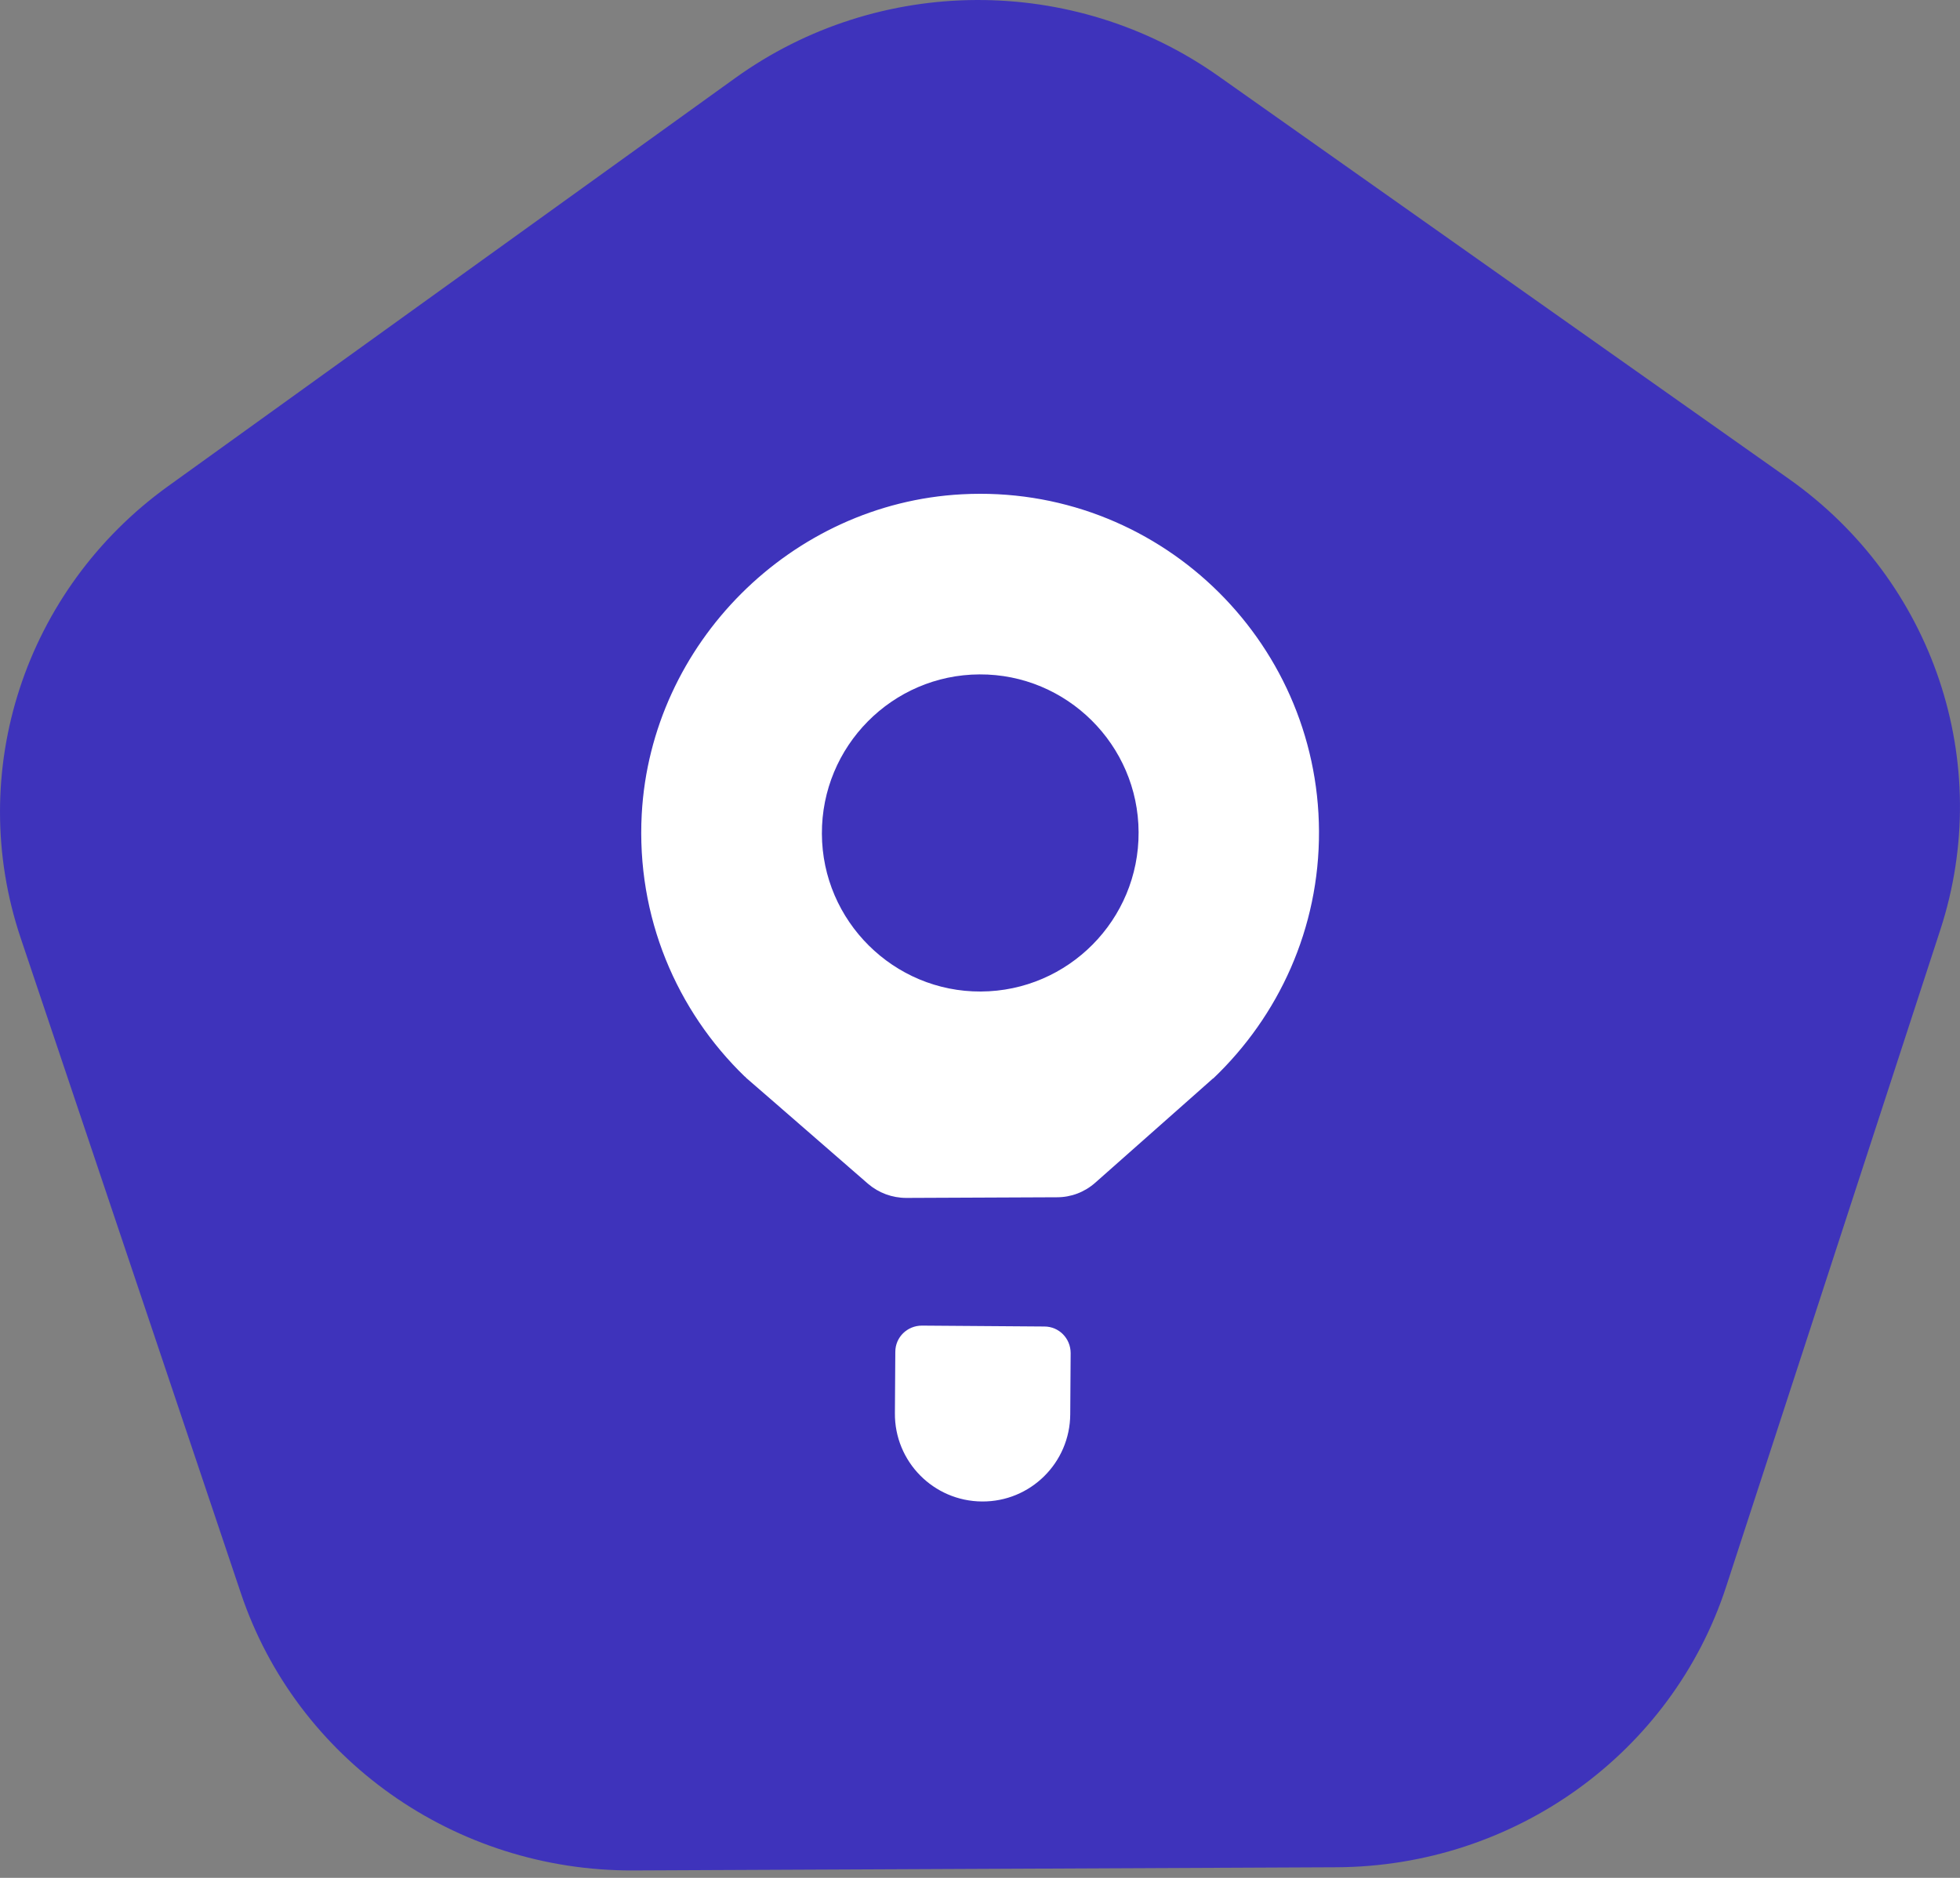
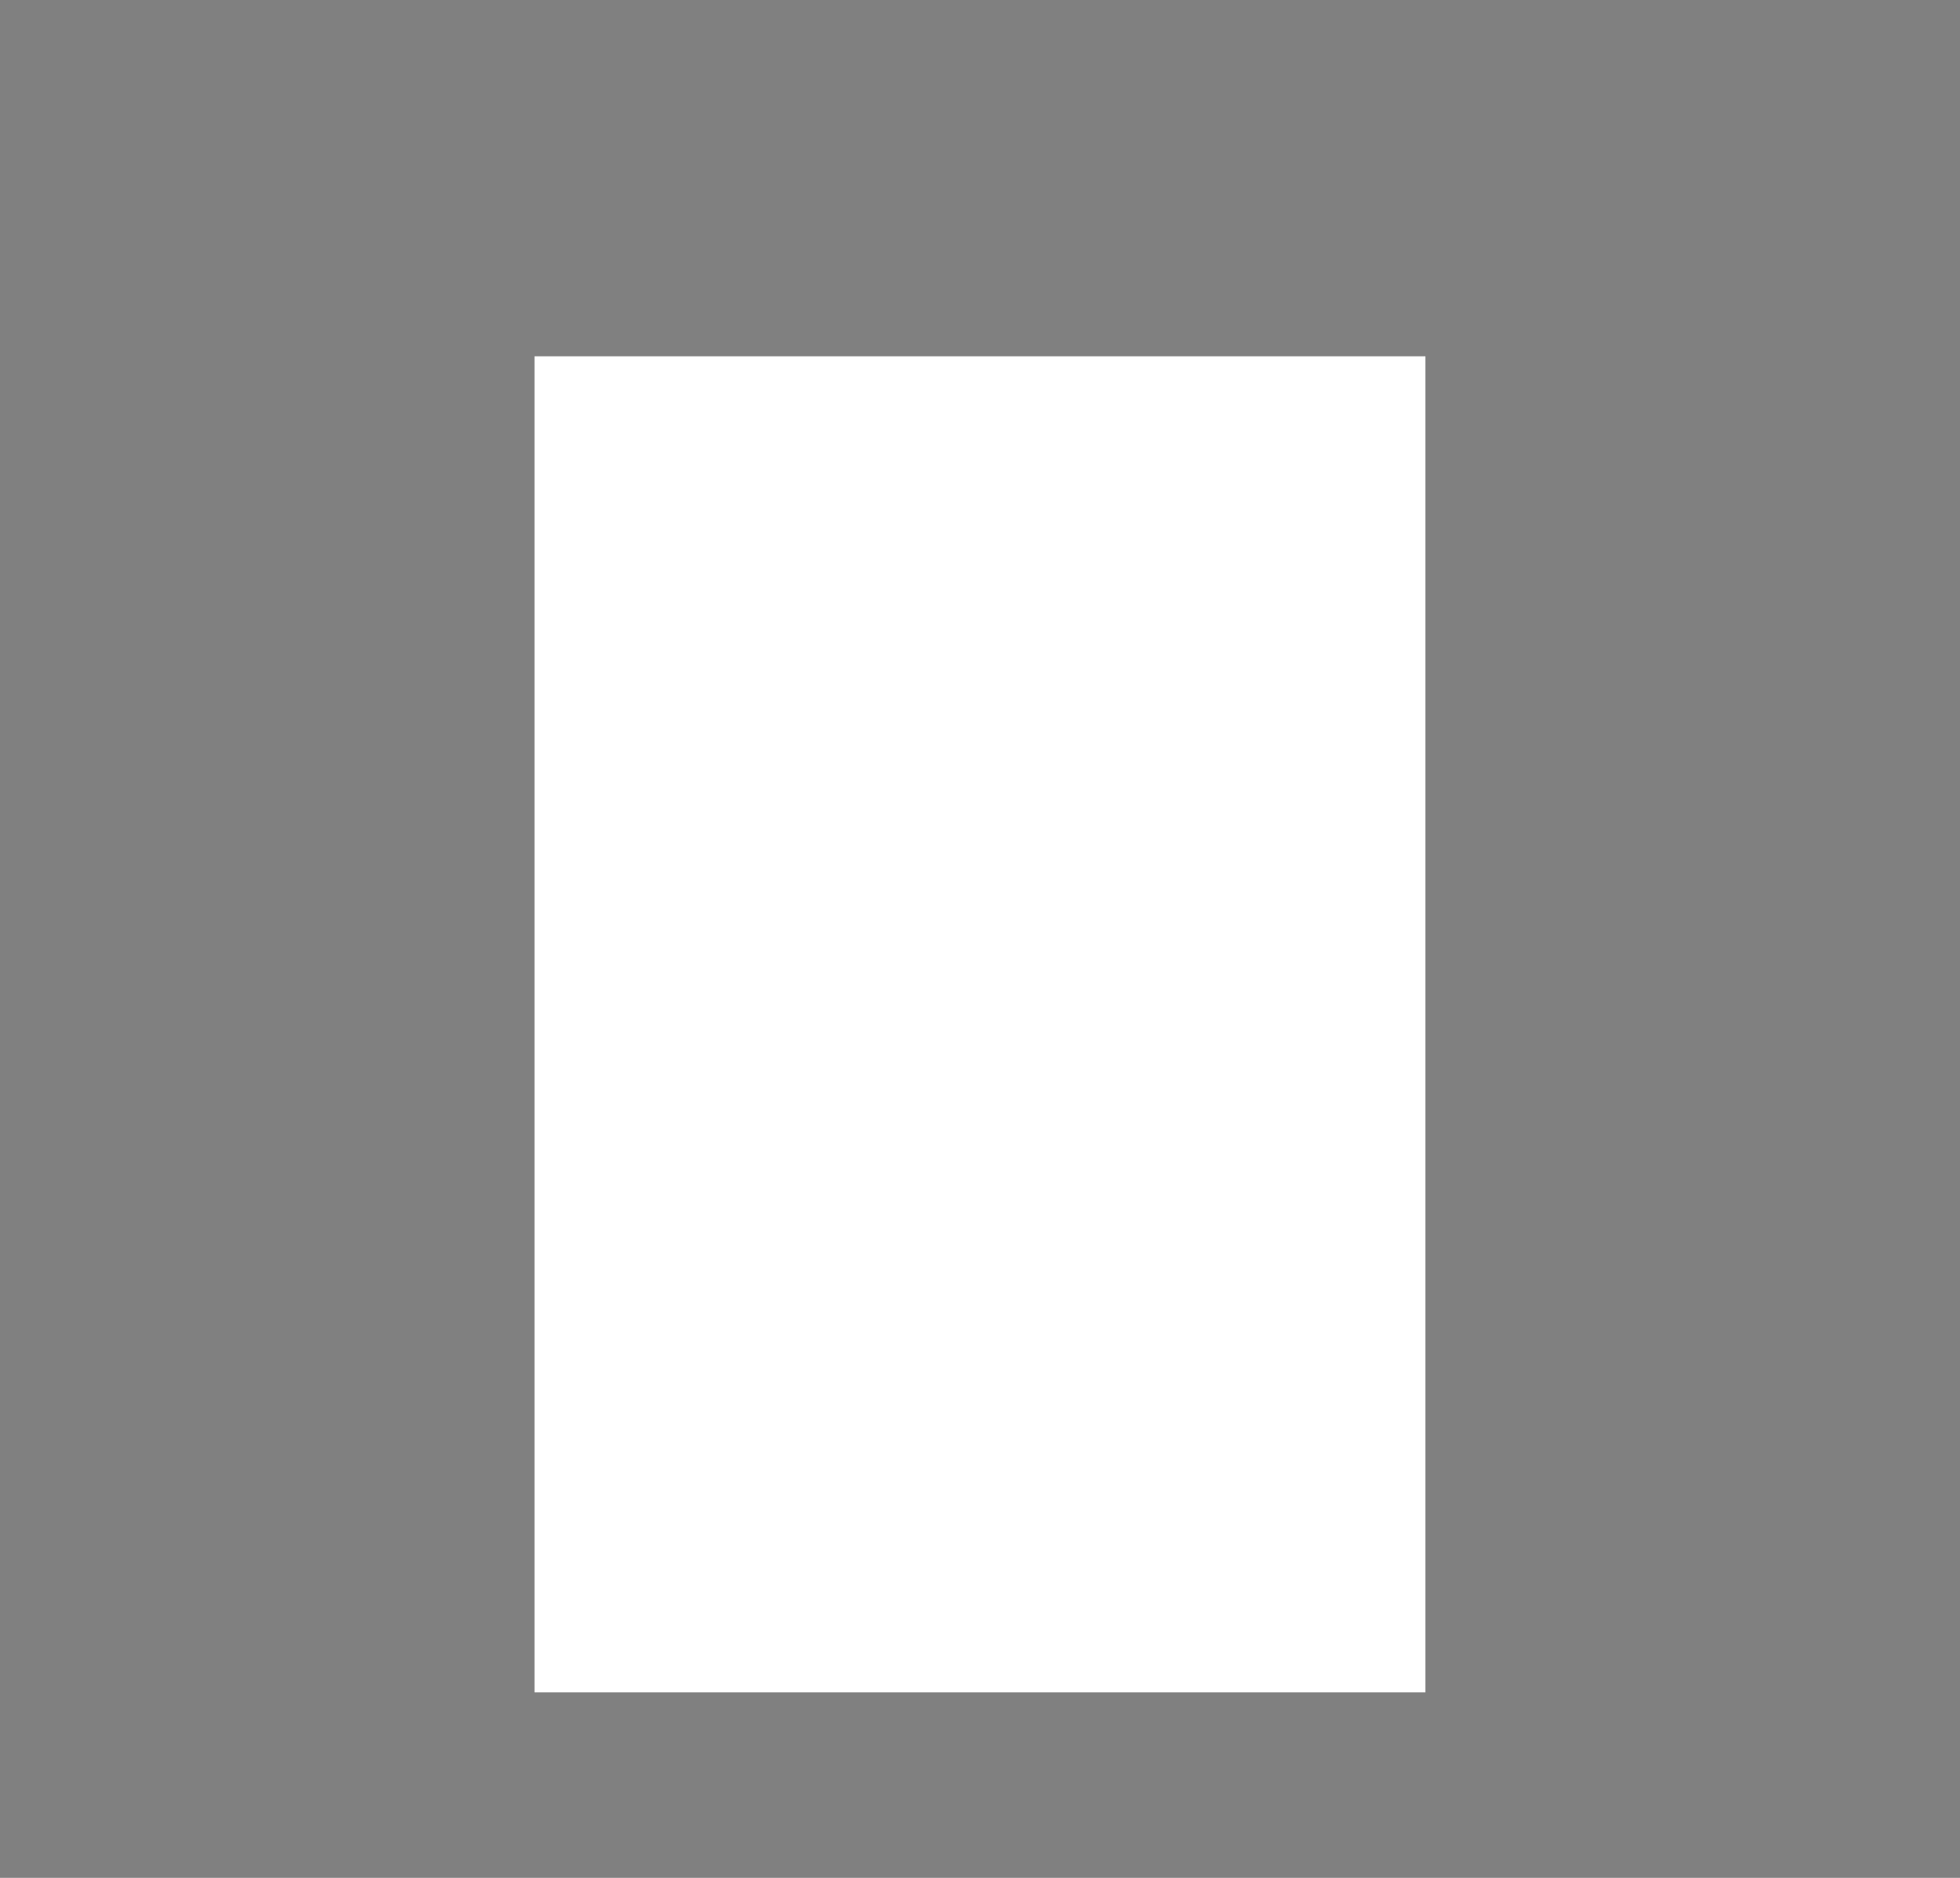
<svg xmlns="http://www.w3.org/2000/svg" width="24" height="23" viewBox="0 0 24 23" fill="none">
  <rect x="0" y="0" width="24" height="23" fill="#808080" stroke="none" />
  <rect x="6.545" y="4.364" width="10.909" height="16.364" fill="white" />
-   <path d="M11.995 8.26C10.925 8.264 10.059 9.141 10.064 10.212C10.068 11.281 10.944 12.15 12.011 12.144C13.08 12.139 13.947 11.265 13.942 10.193C13.938 9.123 13.062 8.255 11.995 8.26Z" fill="#3E33BB" />
-   <path d="M21.907 5.867L14.918 0.931C13.148 -0.319 10.76 -0.31 9.001 0.957L2.058 5.955C0.3 7.222 -0.429 9.456 0.253 11.488L2.95 19.515C3.633 21.548 5.572 22.918 7.753 22.909L16.363 22.87C18.544 22.861 20.47 21.474 21.136 19.435L23.76 11.385C24.424 9.346 23.677 7.118 21.907 5.867ZM13.105 17.323C13.101 17.917 12.617 18.395 12.024 18.39C11.431 18.386 10.953 17.902 10.958 17.308L10.963 16.558C10.963 16.378 11.109 16.236 11.289 16.236L12.788 16.247C12.968 16.247 13.11 16.393 13.11 16.573L13.105 17.323ZM14.855 13.208L14.846 13.215L14.65 13.389L13.411 14.486C13.281 14.601 13.116 14.664 12.944 14.664L11.098 14.672C10.925 14.672 10.76 14.611 10.629 14.499L9.423 13.45L9.137 13.202L9.124 13.187H9.121C8.287 12.381 7.79 11.232 7.858 9.971C7.972 7.881 9.688 6.165 11.778 6.054C14.157 5.927 16.14 7.822 16.151 10.181C16.156 11.371 15.658 12.444 14.857 13.208H14.855Z" fill="#3E33BB" />
</svg>